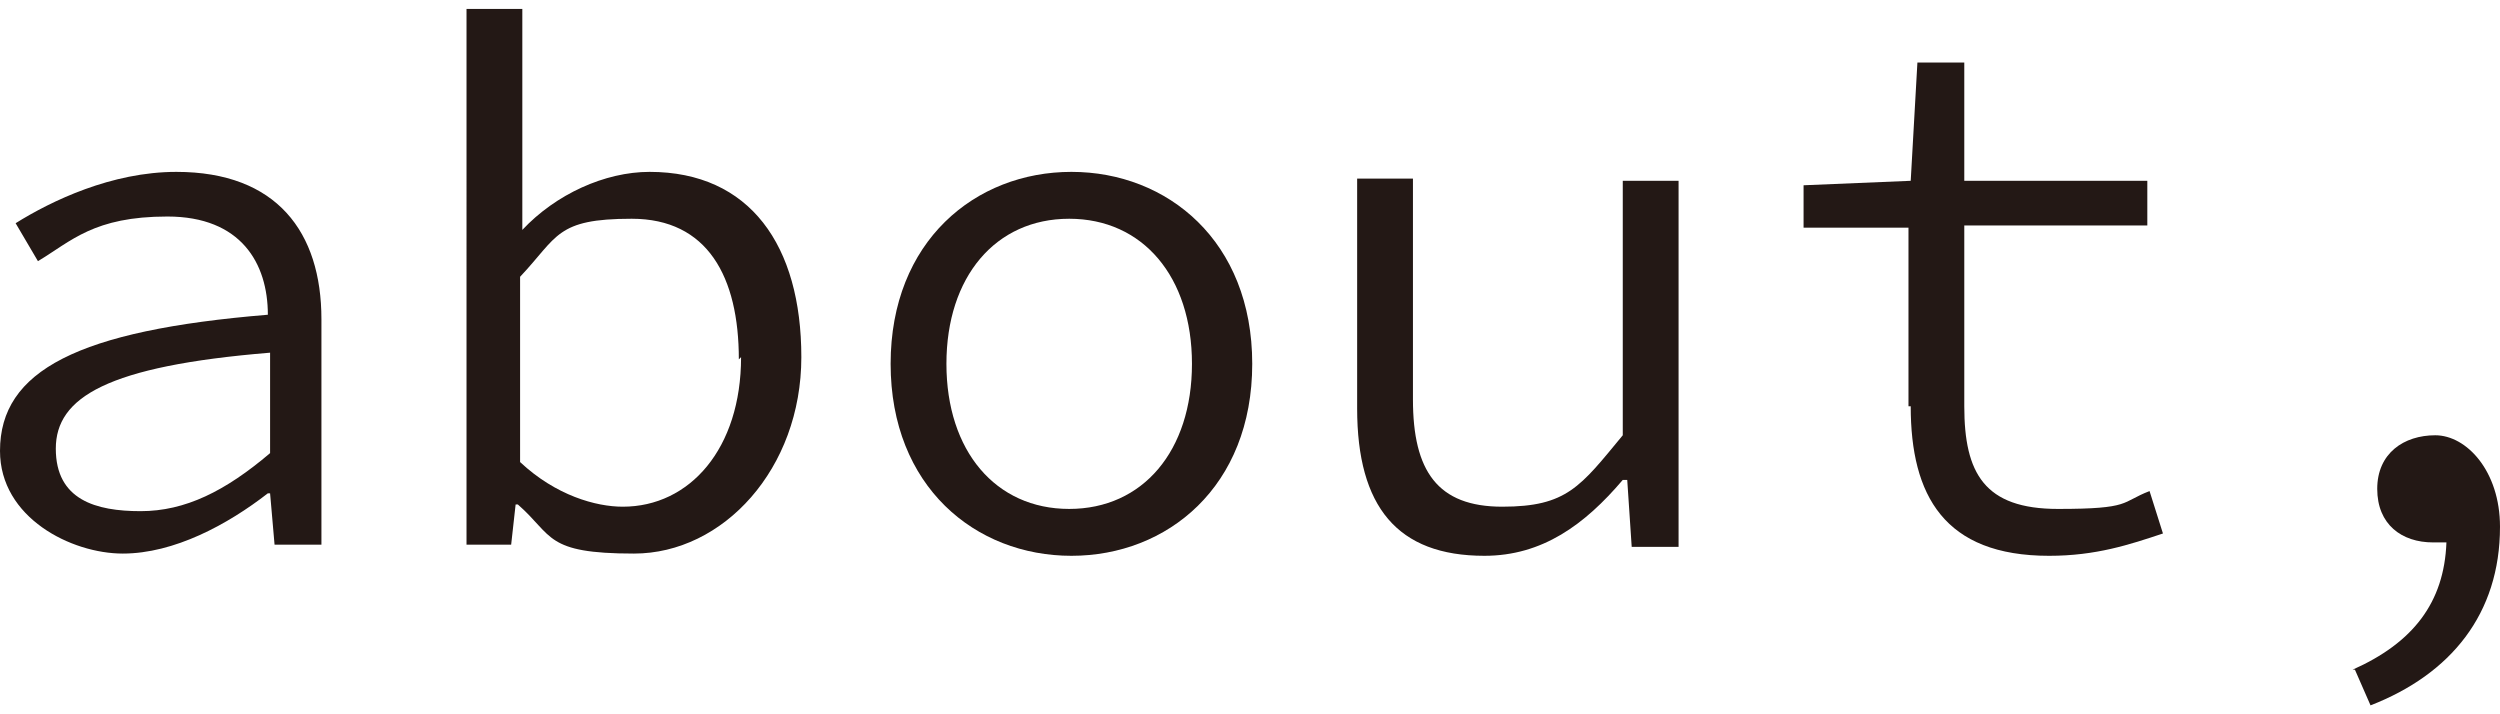
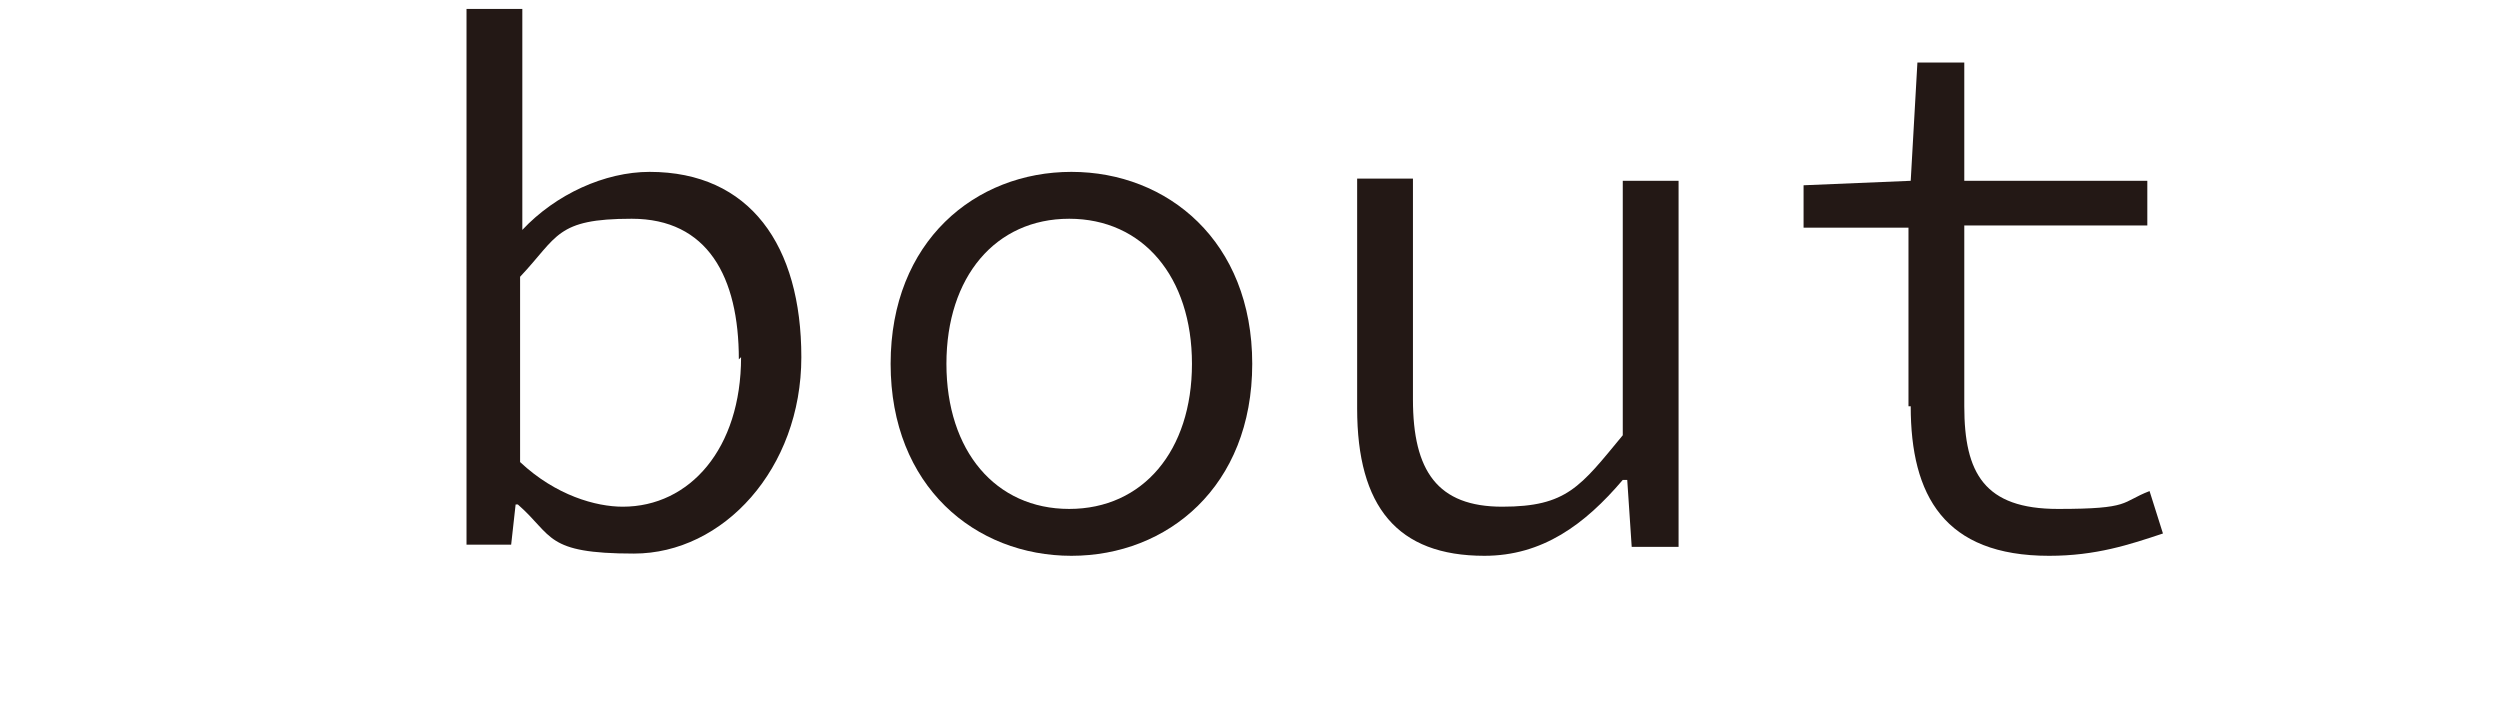
<svg xmlns="http://www.w3.org/2000/svg" width="112" height="32" version="1.1" viewBox="0 0 112 32">
  <defs>
    <style>
      .cls-1 {
        fill: #231815;
      }
    </style>
  </defs>
  <g>
    <g id="_レイヤー_2">
      <g id="_固定表示">
-         <path class="cls-1" d="M0,20.2c0-3.6,3.5-5.4,12-6.1,0-2.3-1.2-4.4-4.5-4.4s-4.3,1.1-5.8,2l-1-1.7c1.6-1,4.3-2.3,7.2-2.3,4.5,0,6.5,2.7,6.5,6.6v10.1h-2.1l-.2-2.3h-.1c-1.8,1.4-4.2,2.7-6.5,2.7S0,23.2,0,20.2h0ZM12.1,20.3v-4.5c-7.3.6-9.6,2-9.6,4.3s1.8,2.8,3.8,2.8,3.8-.9,5.8-2.6Z" />
-         <path class="cls-1" d="M23.1,22.6h0l-.2,1.8h-2V.4h2.5v9.9c-.1,0,0,0,0,0,1.5-1.6,3.7-2.6,5.7-2.6,4.5,0,6.8,3.3,6.8,8.3s-3.5,8.8-7.5,8.8-3.6-.8-5.2-2.2h0ZM33.1,16.1c0-3.7-1.4-6.3-4.8-6.3s-3.3.8-5,2.6v8.3c1.6,1.5,3.4,2,4.6,2,3,0,5.3-2.6,5.3-6.7h0Z" />
+         <path class="cls-1" d="M23.1,22.6h0l-.2,1.8h-2V.4h2.5v9.9c-.1,0,0,0,0,0,1.5-1.6,3.7-2.6,5.7-2.6,4.5,0,6.8,3.3,6.8,8.3s-3.5,8.8-7.5,8.8-3.6-.8-5.2-2.2h0M33.1,16.1c0-3.7-1.4-6.3-4.8-6.3s-3.3.8-5,2.6v8.3c1.6,1.5,3.4,2,4.6,2,3,0,5.3-2.6,5.3-6.7h0Z" />
        <path class="cls-1" d="M39.9,16.3c0-5.5,3.8-8.6,8.1-8.6s8.1,3.1,8.1,8.6-3.8,8.6-8.1,8.6-8.1-3.1-8.1-8.6ZM53.4,16.3c0-3.9-2.2-6.5-5.5-6.5s-5.5,2.6-5.5,6.5,2.2,6.5,5.5,6.5,5.5-2.6,5.5-6.5Z" />
        <path class="cls-1" d="M60.8,18.2v-10.2h2.5v9.9c0,3.2,1.1,4.8,4,4.8s3.5-.9,5.4-3.2v-11.4h2.5v16.4h-2.1l-.2-3h-.2c-1.7,2-3.6,3.4-6.2,3.4-3.9,0-5.7-2.2-5.7-6.6h0Z" />
        <path class="cls-1" d="M85.5,18.2v-8h-4.7v-1.9l4.8-.2.3-5.3h2.1v5.3h8.2v2h-8.2v8.1c0,3,.9,4.6,4.2,4.6s2.8-.3,4.1-.8l.6,1.9c-1.5.5-3,1-5.1,1-4.7,0-6.2-2.7-6.2-6.7Z" />
-         <path class="cls-1" d="M105.4,30c2.7-1.2,4.1-3,4.2-5.7-.2,0-.4,0-.6,0-1.4,0-2.5-.8-2.5-2.4s1.2-2.4,2.6-2.4,2.9,1.6,2.9,4.1c0,3.9-2.2,6.6-5.8,8l-.7-1.6h0Z" />
      </g>
    </g>
  </g>
</svg>